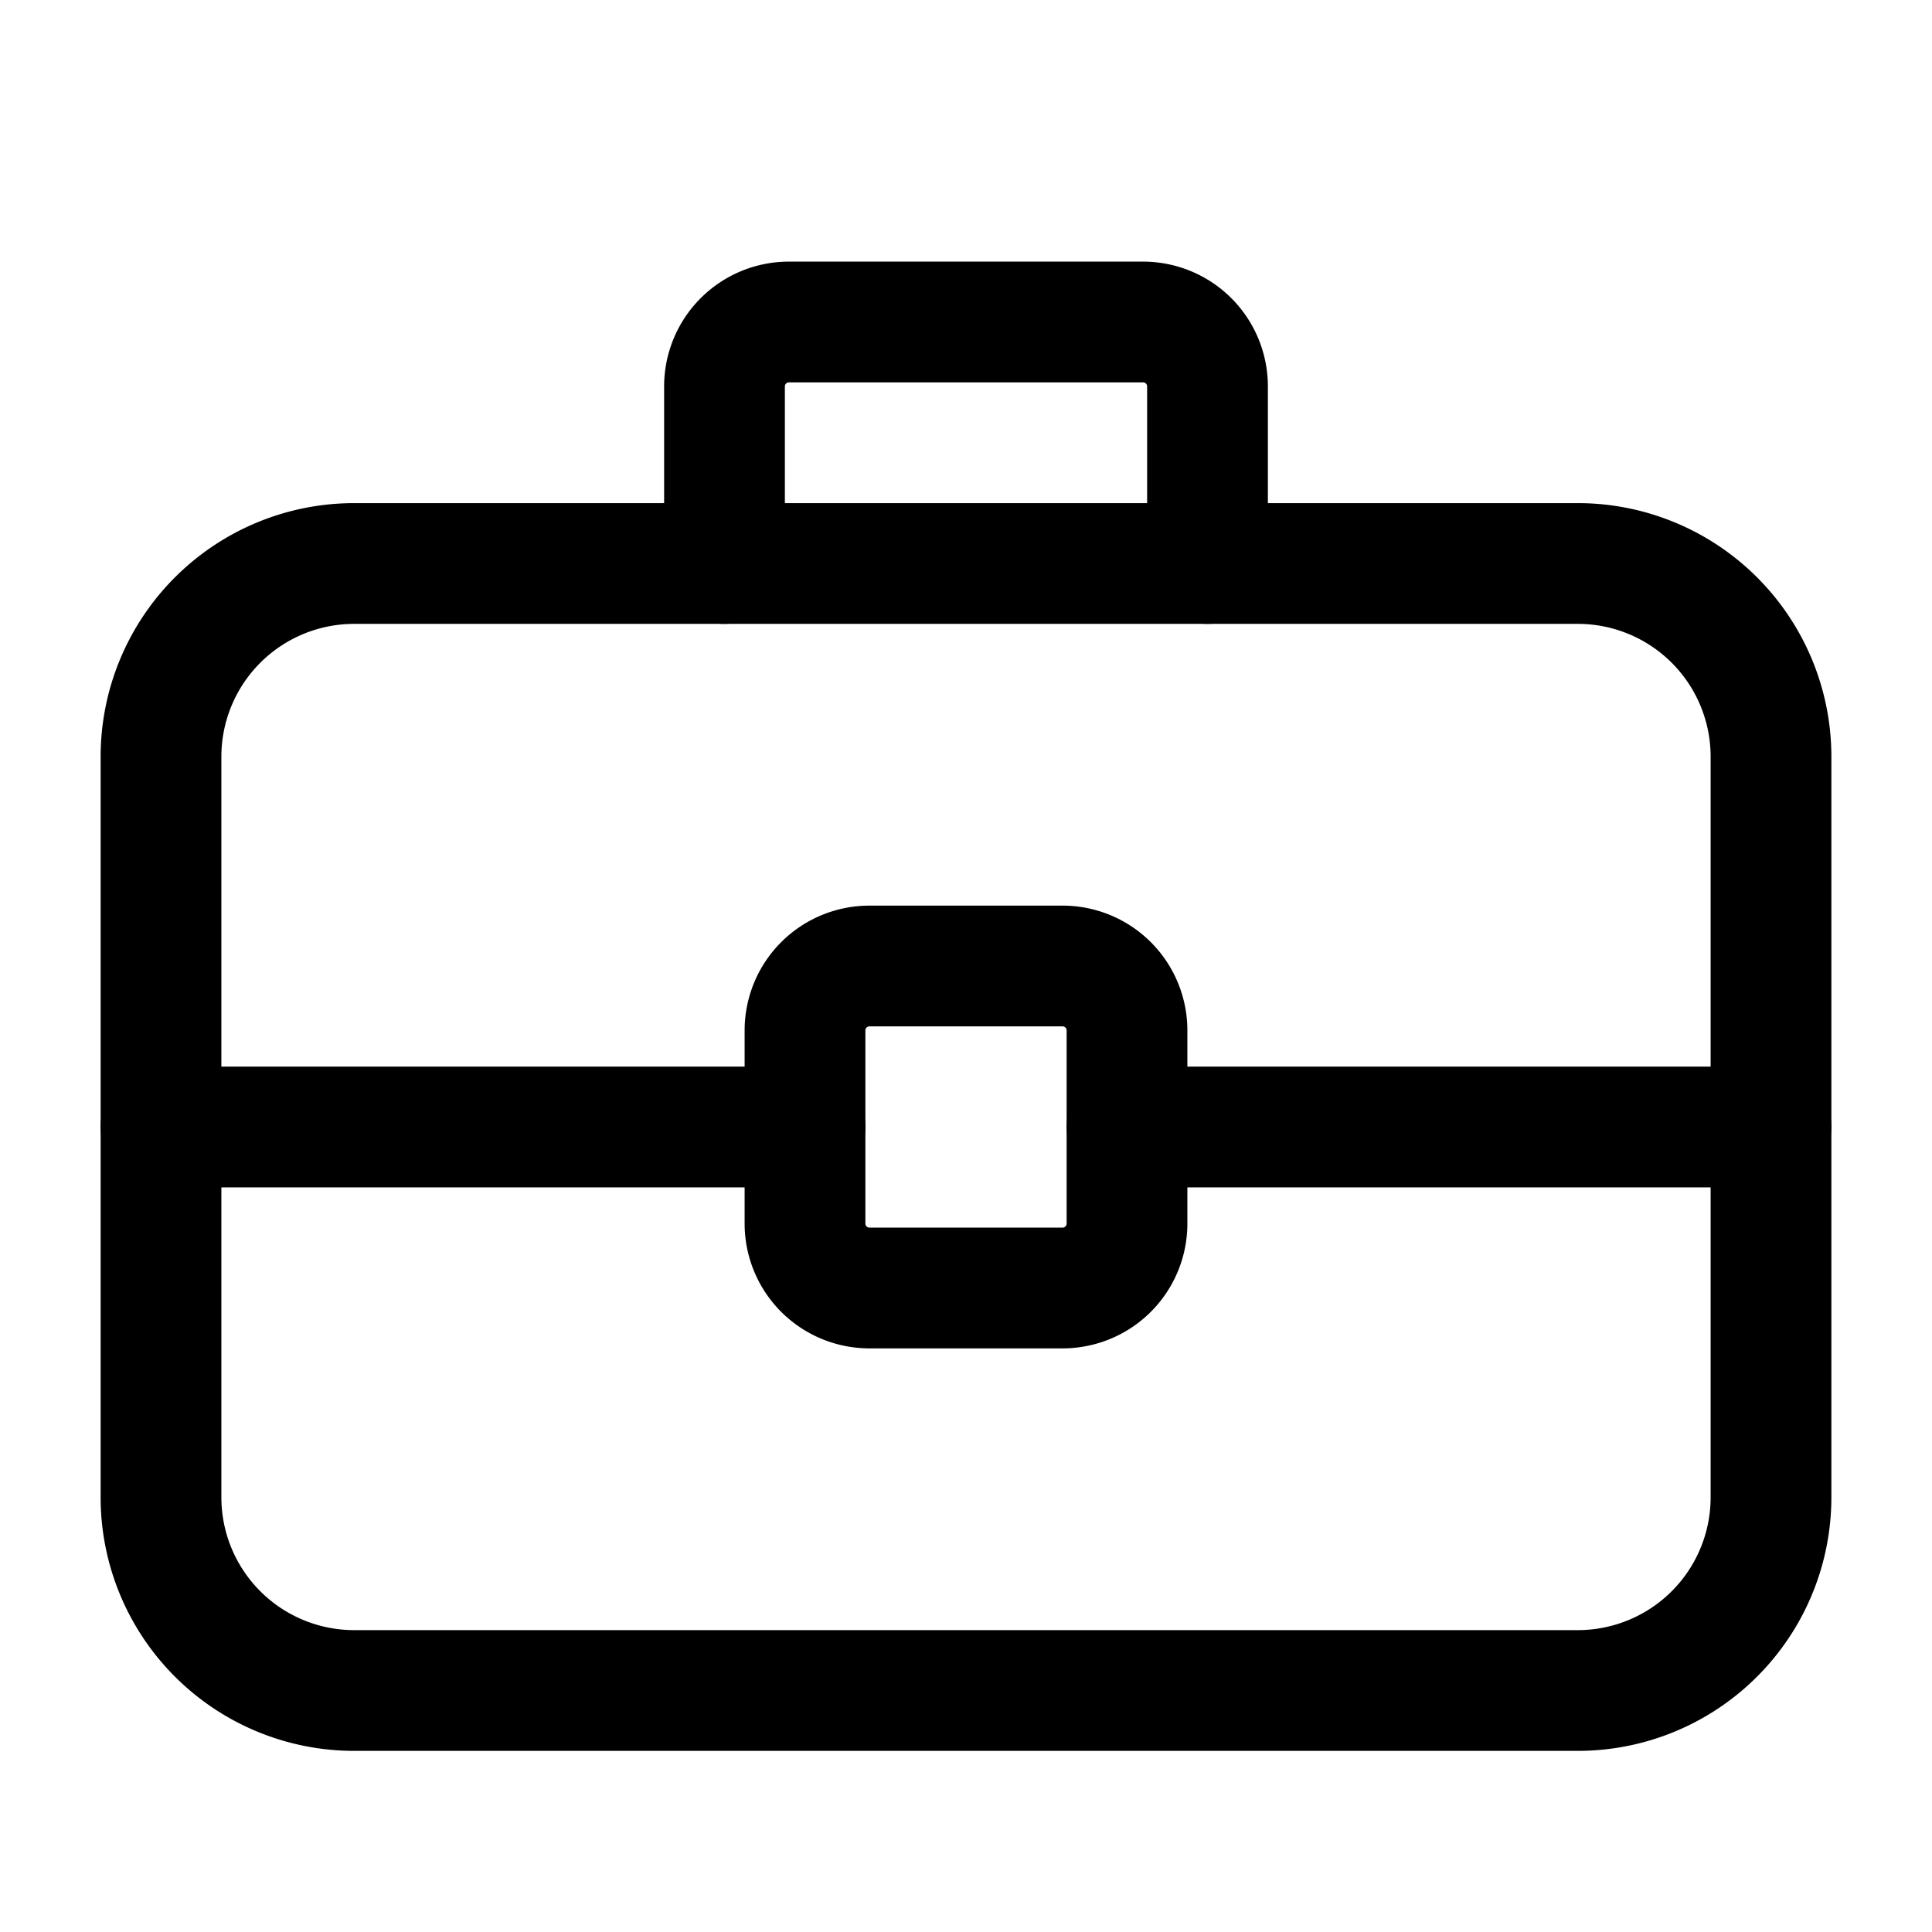
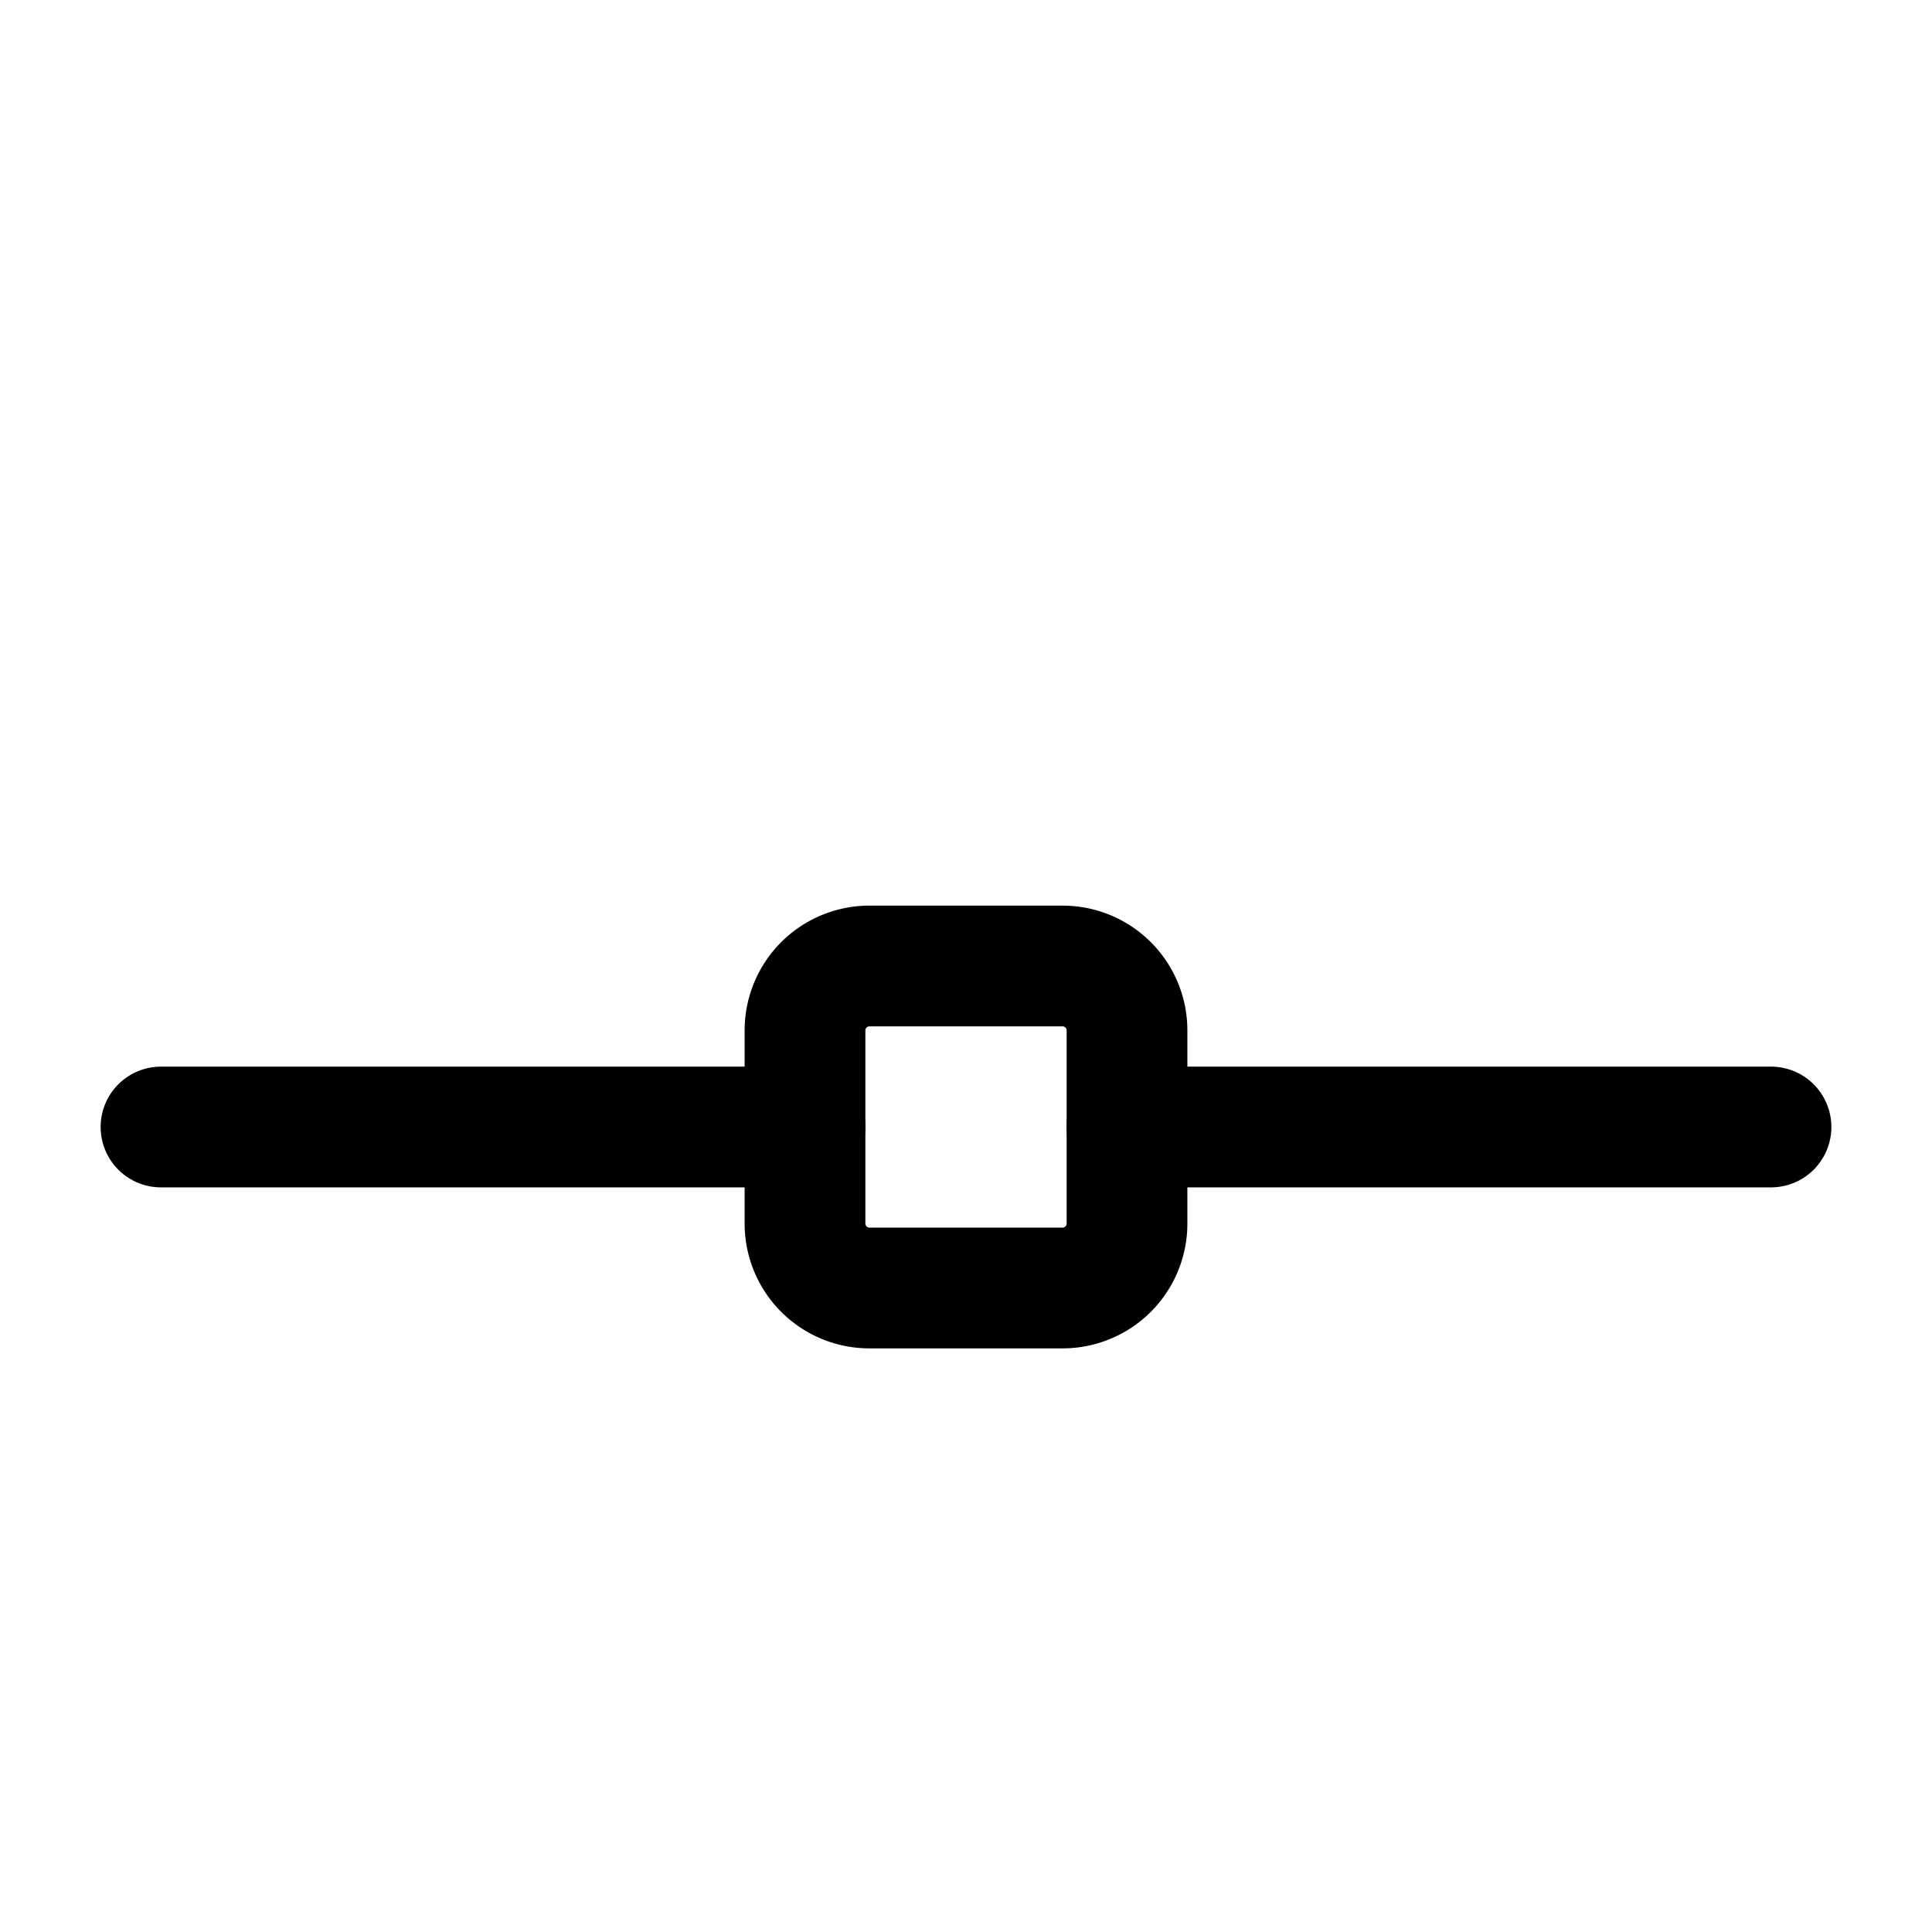
<svg xmlns="http://www.w3.org/2000/svg" fill="none" height="24" width="24">
  <g stroke="#000" stroke-miterlimit="10" stroke-width="1.5">
-     <path d="m19.6 7h-15.2a2.4 2.4 0 0 0 -2.4 2.4v9.2a2.4 2.4 0 0 0 2.4 2.4h15.2a2.4 2.4 0 0 0 2.4-2.4v-9.2a2.4 2.4 0 0 0 -2.4-2.4z" />
    <path d="m2 14h8m4 0h8" stroke-linecap="round" />
    <path d="m13.2 12h-2.4a.8.8 0 0 0 -.8.8v2.4a.8.8 0 0 0 .8.8h2.4a.8.8 0 0 0 .8-.8v-2.4a.8.8 0 0 0 -.8-.8z" />
-     <path d="m15 7v-2.2a.8.8 0 0 0 -.8-.8h-4.4a.8.8 0 0 0 -.8.8v2.2" stroke-linecap="round" />
  </g>
</svg>